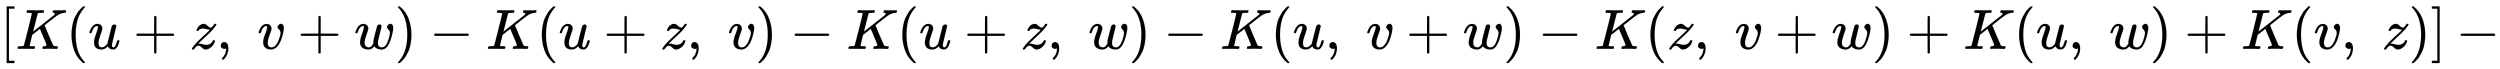
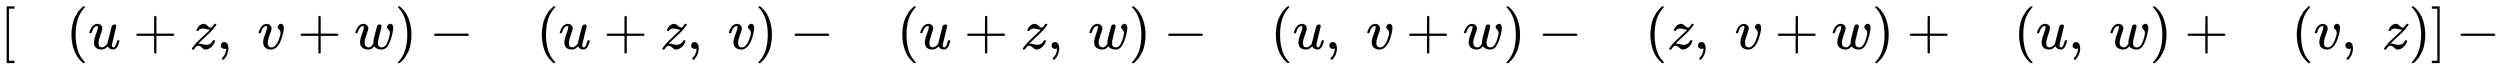
<svg xmlns="http://www.w3.org/2000/svg" xmlns:xlink="http://www.w3.org/1999/xlink" width="102.502ex" height="2.843ex" style="vertical-align: -0.838ex;" viewBox="0 -863.1 44132.6 1223.9" role="img" focusable="false" aria-labelledby="MathJax-SVG-1-Title">
  <title id="MathJax-SVG-1-Title">{\displaystyle [K(u+z,\;v+w)-K(u+z,\;v)-K(u+z,\;w)-K(u,\;v+w)-K(z,\;v+w)+K(u,\;w)+K(v,\;z)]\,-}</title>
  <defs aria-hidden="true">
    <path stroke-width="1" id="E1-MJMAIN-5B" d="M118 -250V750H255V710H158V-210H255V-250H118Z" />
-     <path stroke-width="1" id="E1-MJMATHI-4B" d="M285 628Q285 635 228 637Q205 637 198 638T191 647Q191 649 193 661Q199 681 203 682Q205 683 214 683H219Q260 681 355 681Q389 681 418 681T463 682T483 682Q500 682 500 674Q500 669 497 660Q496 658 496 654T495 648T493 644T490 641T486 639T479 638T470 637T456 637Q416 636 405 634T387 623L306 305Q307 305 490 449T678 597Q692 611 692 620Q692 635 667 637Q651 637 651 648Q651 650 654 662T659 677Q662 682 676 682Q680 682 711 681T791 680Q814 680 839 681T869 682Q889 682 889 672Q889 650 881 642Q878 637 862 637Q787 632 726 586Q710 576 656 534T556 455L509 418L518 396Q527 374 546 329T581 244Q656 67 661 61Q663 59 666 57Q680 47 717 46H738Q744 38 744 37T741 19Q737 6 731 0H720Q680 3 625 3Q503 3 488 0H478Q472 6 472 9T474 27Q478 40 480 43T491 46H494Q544 46 544 71Q544 75 517 141T485 216L427 354L359 301L291 248L268 155Q245 63 245 58Q245 51 253 49T303 46H334Q340 37 340 35Q340 19 333 5Q328 0 317 0Q314 0 280 1T180 2Q118 2 85 2T49 1Q31 1 31 11Q31 13 34 25Q38 41 42 43T65 46Q92 46 125 49Q139 52 144 61Q147 65 216 339T285 628Z" />
    <path stroke-width="1" id="E1-MJMAIN-28" d="M94 250Q94 319 104 381T127 488T164 576T202 643T244 695T277 729T302 750H315H319Q333 750 333 741Q333 738 316 720T275 667T226 581T184 443T167 250T184 58T225 -81T274 -167T316 -220T333 -241Q333 -250 318 -250H315H302L274 -226Q180 -141 137 -14T94 250Z" />
    <path stroke-width="1" id="E1-MJMATHI-75" d="M21 287Q21 295 30 318T55 370T99 420T158 442Q204 442 227 417T250 358Q250 340 216 246T182 105Q182 62 196 45T238 27T291 44T328 78L339 95Q341 99 377 247Q407 367 413 387T427 416Q444 431 463 431Q480 431 488 421T496 402L420 84Q419 79 419 68Q419 43 426 35T447 26Q469 29 482 57T512 145Q514 153 532 153Q551 153 551 144Q550 139 549 130T540 98T523 55T498 17T462 -8Q454 -10 438 -10Q372 -10 347 46Q345 45 336 36T318 21T296 6T267 -6T233 -11Q189 -11 155 7Q103 38 103 113Q103 170 138 262T173 379Q173 380 173 381Q173 390 173 393T169 400T158 404H154Q131 404 112 385T82 344T65 302T57 280Q55 278 41 278H27Q21 284 21 287Z" />
    <path stroke-width="1" id="E1-MJMAIN-2B" d="M56 237T56 250T70 270H369V420L370 570Q380 583 389 583Q402 583 409 568V270H707Q722 262 722 250T707 230H409V-68Q401 -82 391 -82H389H387Q375 -82 369 -68V230H70Q56 237 56 250Z" />
    <path stroke-width="1" id="E1-MJMATHI-7A" d="M347 338Q337 338 294 349T231 360Q211 360 197 356T174 346T162 335T155 324L153 320Q150 317 138 317Q117 317 117 325Q117 330 120 339Q133 378 163 406T229 440Q241 442 246 442Q271 442 291 425T329 392T367 375Q389 375 411 408T434 441Q435 442 449 442H462Q468 436 468 434Q468 430 463 420T449 399T432 377T418 358L411 349Q368 298 275 214T160 106L148 94L163 93Q185 93 227 82T290 71Q328 71 360 90T402 140Q406 149 409 151T424 153Q443 153 443 143Q443 138 442 134Q425 72 376 31T278 -11Q252 -11 232 6T193 40T155 57Q111 57 76 -3Q70 -11 59 -11H54H41Q35 -5 35 -2Q35 13 93 84Q132 129 225 214T340 322Q352 338 347 338Z" />
    <path stroke-width="1" id="E1-MJMAIN-2C" d="M78 35T78 60T94 103T137 121Q165 121 187 96T210 8Q210 -27 201 -60T180 -117T154 -158T130 -185T117 -194Q113 -194 104 -185T95 -172Q95 -168 106 -156T131 -126T157 -76T173 -3V9L172 8Q170 7 167 6T161 3T152 1T140 0Q113 0 96 17Z" />
    <path stroke-width="1" id="E1-MJMATHI-76" d="M173 380Q173 405 154 405Q130 405 104 376T61 287Q60 286 59 284T58 281T56 279T53 278T49 278T41 278H27Q21 284 21 287Q21 294 29 316T53 368T97 419T160 441Q202 441 225 417T249 361Q249 344 246 335Q246 329 231 291T200 202T182 113Q182 86 187 69Q200 26 250 26Q287 26 319 60T369 139T398 222T409 277Q409 300 401 317T383 343T365 361T357 383Q357 405 376 424T417 443Q436 443 451 425T467 367Q467 340 455 284T418 159T347 40T241 -11Q177 -11 139 22Q102 54 102 117Q102 148 110 181T151 298Q173 362 173 380Z" />
    <path stroke-width="1" id="E1-MJMATHI-77" d="M580 385Q580 406 599 424T641 443Q659 443 674 425T690 368Q690 339 671 253Q656 197 644 161T609 80T554 12T482 -11Q438 -11 404 5T355 48Q354 47 352 44Q311 -11 252 -11Q226 -11 202 -5T155 14T118 53T104 116Q104 170 138 262T173 379Q173 380 173 381Q173 390 173 393T169 400T158 404H154Q131 404 112 385T82 344T65 302T57 280Q55 278 41 278H27Q21 284 21 287Q21 293 29 315T52 366T96 418T161 441Q204 441 227 416T250 358Q250 340 217 250T184 111Q184 65 205 46T258 26Q301 26 334 87L339 96V119Q339 122 339 128T340 136T341 143T342 152T345 165T348 182T354 206T362 238T373 281Q402 395 406 404Q419 431 449 431Q468 431 475 421T483 402Q483 389 454 274T422 142Q420 131 420 107V100Q420 85 423 71T442 42T487 26Q558 26 600 148Q609 171 620 213T632 273Q632 306 619 325T593 357T580 385Z" />
    <path stroke-width="1" id="E1-MJMAIN-29" d="M60 749L64 750Q69 750 74 750H86L114 726Q208 641 251 514T294 250Q294 182 284 119T261 12T224 -76T186 -143T145 -194T113 -227T90 -246Q87 -249 86 -250H74Q66 -250 63 -250T58 -247T55 -238Q56 -237 66 -225Q221 -64 221 250T66 725Q56 737 55 738Q55 746 60 749Z" />
    <path stroke-width="1" id="E1-MJMAIN-2212" d="M84 237T84 250T98 270H679Q694 262 694 250T679 230H98Q84 237 84 250Z" />
    <path stroke-width="1" id="E1-MJMAIN-5D" d="M22 710V750H159V-250H22V-210H119V710H22Z" />
  </defs>
  <g stroke="currentColor" fill="currentColor" stroke-width="0" transform="matrix(1 0 0 -1 0 0)" aria-hidden="true">
    <use xlink:href="#E1-MJMAIN-5B" x="0" y="0" />
    <use xlink:href="#E1-MJMATHI-4B" x="278" y="0" />
    <use xlink:href="#E1-MJMAIN-28" x="1168" y="0" />
    <use xlink:href="#E1-MJMATHI-75" x="1557" y="0" />
    <use xlink:href="#E1-MJMAIN-2B" x="2352" y="0" />
    <use xlink:href="#E1-MJMATHI-7A" x="3352" y="0" />
    <use xlink:href="#E1-MJMAIN-2C" x="3821" y="0" />
    <use xlink:href="#E1-MJMATHI-76" x="4544" y="0" />
    <use xlink:href="#E1-MJMAIN-2B" x="5252" y="0" />
    <use xlink:href="#E1-MJMATHI-77" x="6252" y="0" />
    <use xlink:href="#E1-MJMAIN-29" x="6969" y="0" />
    <use xlink:href="#E1-MJMAIN-2212" x="7581" y="0" />
    <use xlink:href="#E1-MJMATHI-4B" x="8581" y="0" />
    <use xlink:href="#E1-MJMAIN-28" x="9471" y="0" />
    <use xlink:href="#E1-MJMATHI-75" x="9860" y="0" />
    <use xlink:href="#E1-MJMAIN-2B" x="10655" y="0" />
    <use xlink:href="#E1-MJMATHI-7A" x="11656" y="0" />
    <use xlink:href="#E1-MJMAIN-2C" x="12124" y="0" />
    <use xlink:href="#E1-MJMATHI-76" x="12847" y="0" />
    <use xlink:href="#E1-MJMAIN-29" x="13333" y="0" />
    <use xlink:href="#E1-MJMAIN-2212" x="13944" y="0" />
    <use xlink:href="#E1-MJMATHI-4B" x="14945" y="0" />
    <use xlink:href="#E1-MJMAIN-28" x="15835" y="0" />
    <use xlink:href="#E1-MJMATHI-75" x="16224" y="0" />
    <use xlink:href="#E1-MJMAIN-2B" x="17019" y="0" />
    <use xlink:href="#E1-MJMATHI-7A" x="18020" y="0" />
    <use xlink:href="#E1-MJMAIN-2C" x="18488" y="0" />
    <use xlink:href="#E1-MJMATHI-77" x="19211" y="0" />
    <use xlink:href="#E1-MJMAIN-29" x="19928" y="0" />
    <use xlink:href="#E1-MJMAIN-2212" x="20539" y="0" />
    <use xlink:href="#E1-MJMATHI-4B" x="21540" y="0" />
    <use xlink:href="#E1-MJMAIN-28" x="22429" y="0" />
    <use xlink:href="#E1-MJMATHI-75" x="22819" y="0" />
    <use xlink:href="#E1-MJMAIN-2C" x="23391" y="0" />
    <use xlink:href="#E1-MJMATHI-76" x="24114" y="0" />
    <use xlink:href="#E1-MJMAIN-2B" x="24822" y="0" />
    <use xlink:href="#E1-MJMATHI-77" x="25823" y="0" />
    <use xlink:href="#E1-MJMAIN-29" x="26539" y="0" />
    <use xlink:href="#E1-MJMAIN-2212" x="27151" y="0" />
    <use xlink:href="#E1-MJMATHI-4B" x="28152" y="0" />
    <use xlink:href="#E1-MJMAIN-28" x="29041" y="0" />
    <use xlink:href="#E1-MJMATHI-7A" x="29431" y="0" />
    <use xlink:href="#E1-MJMAIN-2C" x="29899" y="0" />
    <use xlink:href="#E1-MJMATHI-76" x="30622" y="0" />
    <use xlink:href="#E1-MJMAIN-2B" x="31330" y="0" />
    <use xlink:href="#E1-MJMATHI-77" x="32331" y="0" />
    <use xlink:href="#E1-MJMAIN-29" x="33047" y="0" />
    <use xlink:href="#E1-MJMAIN-2B" x="33659" y="0" />
    <use xlink:href="#E1-MJMATHI-4B" x="34660" y="0" />
    <use xlink:href="#E1-MJMAIN-28" x="35549" y="0" />
    <use xlink:href="#E1-MJMATHI-75" x="35939" y="0" />
    <use xlink:href="#E1-MJMAIN-2C" x="36511" y="0" />
    <use xlink:href="#E1-MJMATHI-77" x="37234" y="0" />
    <use xlink:href="#E1-MJMAIN-29" x="37951" y="0" />
    <use xlink:href="#E1-MJMAIN-2B" x="38562" y="0" />
    <use xlink:href="#E1-MJMATHI-4B" x="39563" y="0" />
    <use xlink:href="#E1-MJMAIN-28" x="40452" y="0" />
    <use xlink:href="#E1-MJMATHI-76" x="40842" y="0" />
    <use xlink:href="#E1-MJMAIN-2C" x="41327" y="0" />
    <use xlink:href="#E1-MJMATHI-7A" x="42050" y="0" />
    <use xlink:href="#E1-MJMAIN-29" x="42519" y="0" />
    <use xlink:href="#E1-MJMAIN-5D" x="42908" y="0" />
    <use xlink:href="#E1-MJMAIN-2212" x="43354" y="0" />
  </g>
</svg>